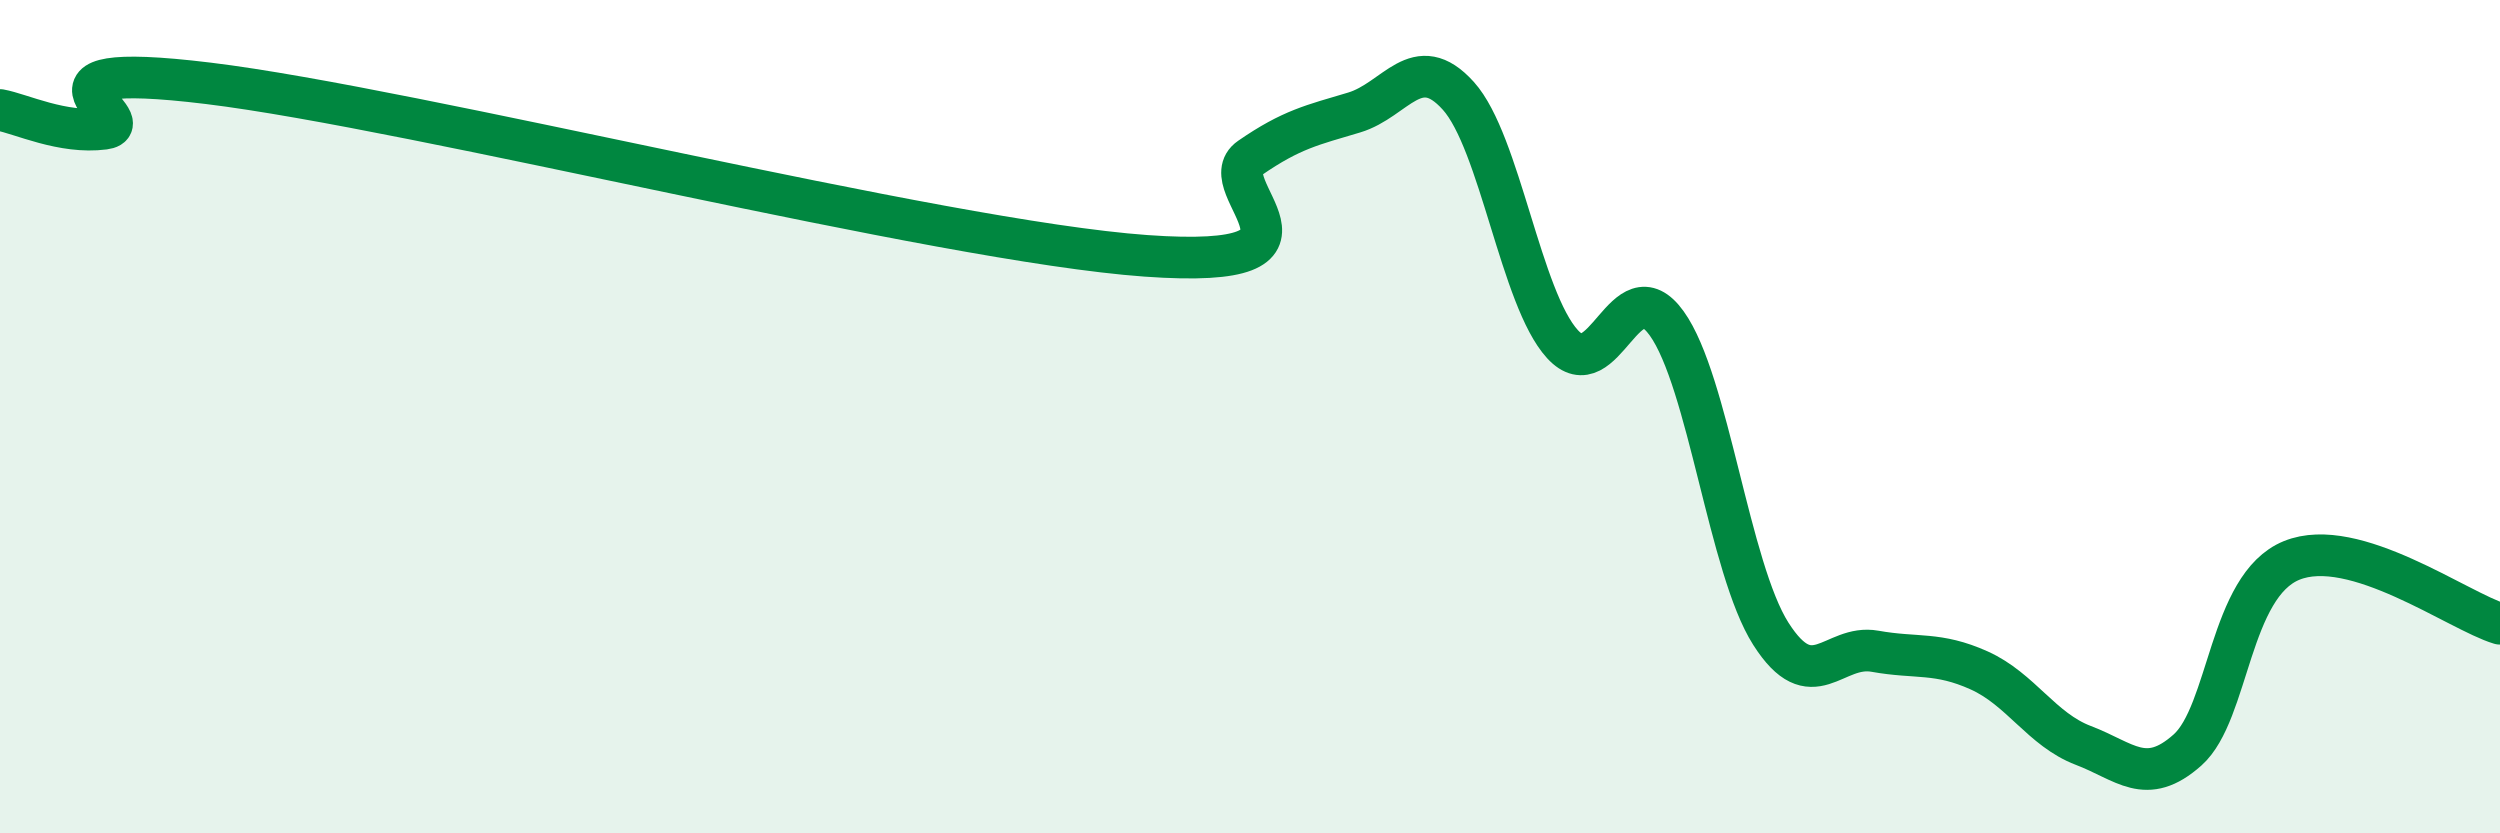
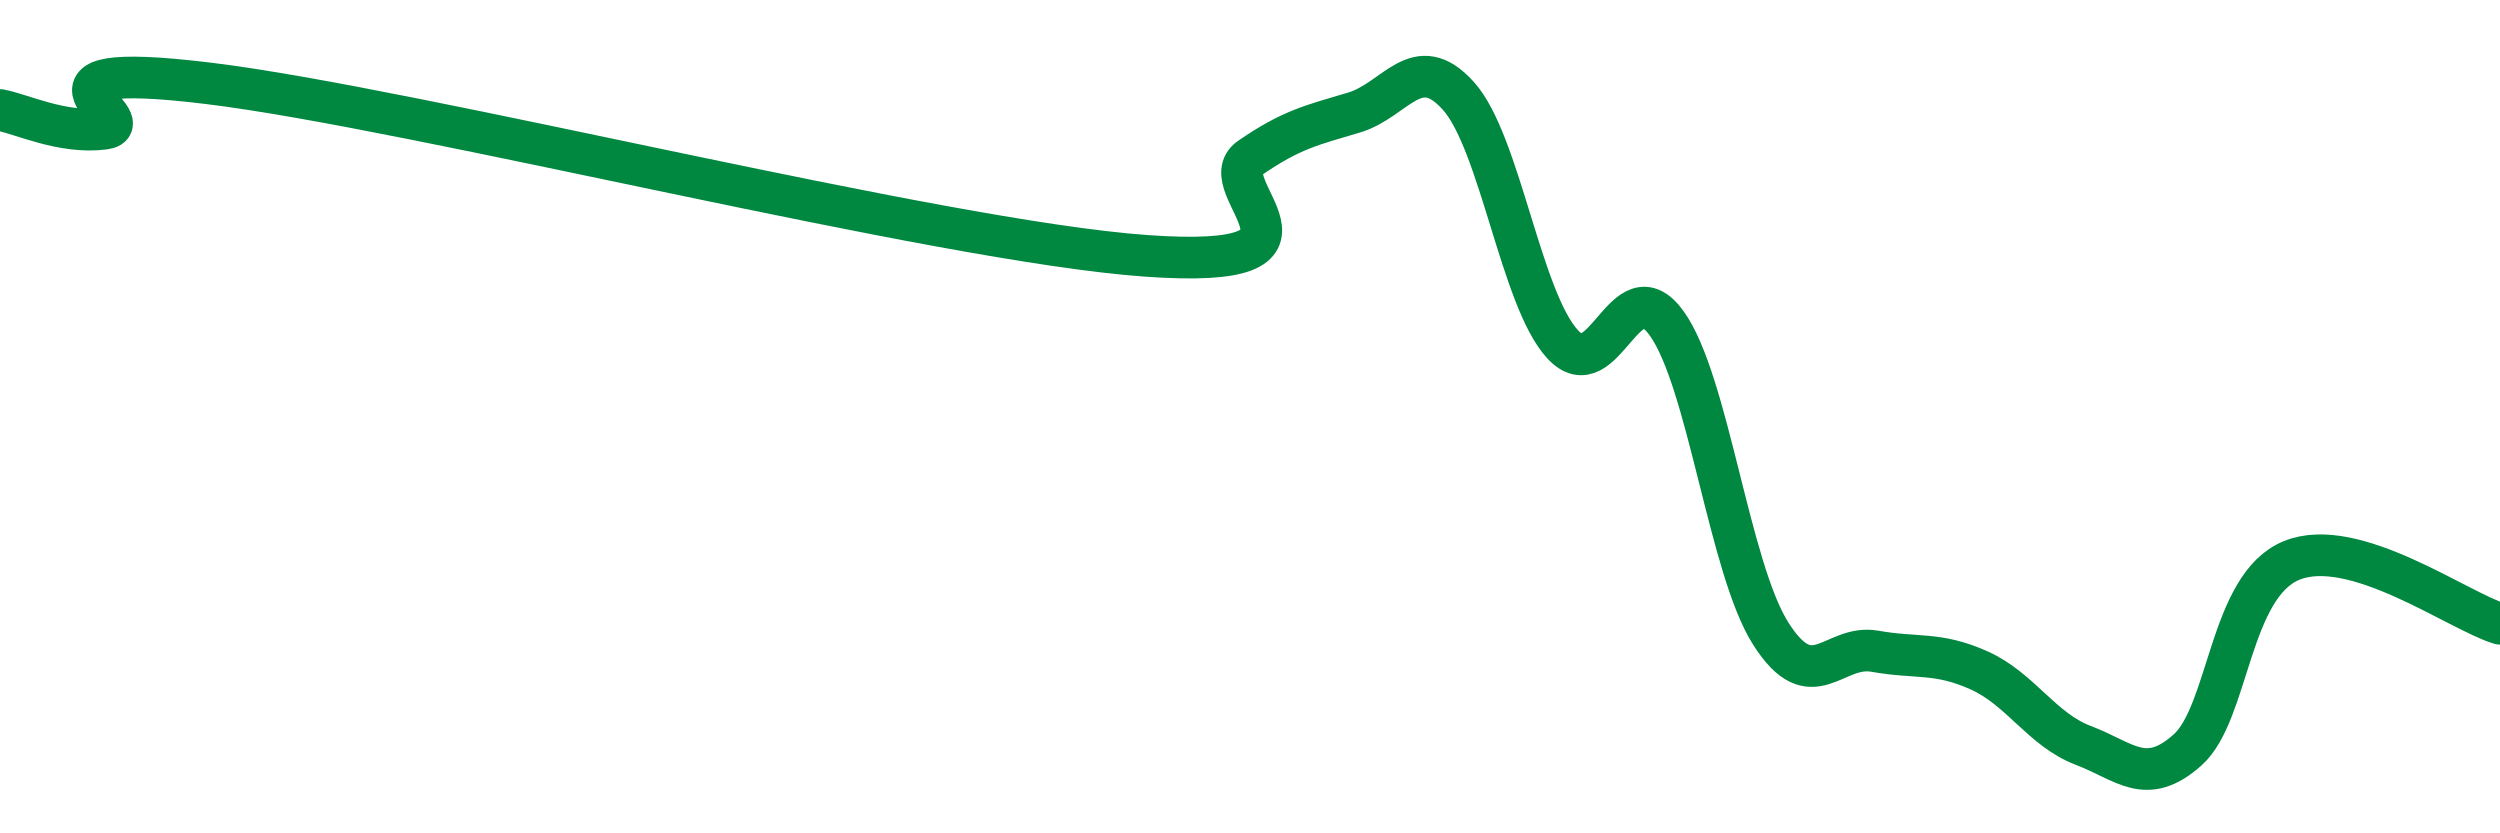
<svg xmlns="http://www.w3.org/2000/svg" width="60" height="20" viewBox="0 0 60 20">
-   <path d="M 0,2.64 C 0.5,2.73 1.5,3.22 2.5,3.09 C 3.5,2.96 0,1.39 5,2 C 10,2.61 22.5,5.78 27.5,6.14 C 32.5,6.5 29,4.48 30,3.79 C 31,3.1 31.5,3 32.5,2.7 C 33.5,2.4 34,1.19 35,2.3 C 36,3.41 36.5,7.17 37.5,8.26 C 38.5,9.35 39,6.37 40,7.76 C 41,9.15 41.5,13.64 42.5,15.21 C 43.5,16.78 44,15.45 45,15.63 C 46,15.81 46.5,15.64 47.5,16.09 C 48.5,16.54 49,17.51 50,17.89 C 51,18.27 51.5,18.89 52.5,18 C 53.5,17.11 53.5,14.06 55,13.45 C 56.5,12.84 59,14.67 60,14.97L60 20L0 20Z" fill="#008740" opacity="0.1" stroke-linecap="round" stroke-linejoin="round" />
  <path d="M 0,2.64 C 0.5,2.73 1.5,3.22 2.5,3.09 C 3.5,2.96 0,1.39 5,2 C 10,2.61 22.5,5.78 27.5,6.14 C 32.5,6.5 29,4.48 30,3.79 C 31,3.1 31.5,3 32.5,2.7 C 33.5,2.4 34,1.19 35,2.3 C 36,3.41 36.5,7.17 37.5,8.26 C 38.5,9.35 39,6.37 40,7.76 C 41,9.15 41.5,13.64 42.5,15.21 C 43.5,16.78 44,15.45 45,15.63 C 46,15.81 46.5,15.64 47.5,16.09 C 48.5,16.54 49,17.51 50,17.89 C 51,18.27 51.5,18.89 52.5,18 C 53.5,17.11 53.5,14.06 55,13.45 C 56.5,12.84 59,14.67 60,14.97" stroke="#008740" stroke-width="1" fill="none" stroke-linecap="round" stroke-linejoin="round" />
</svg>